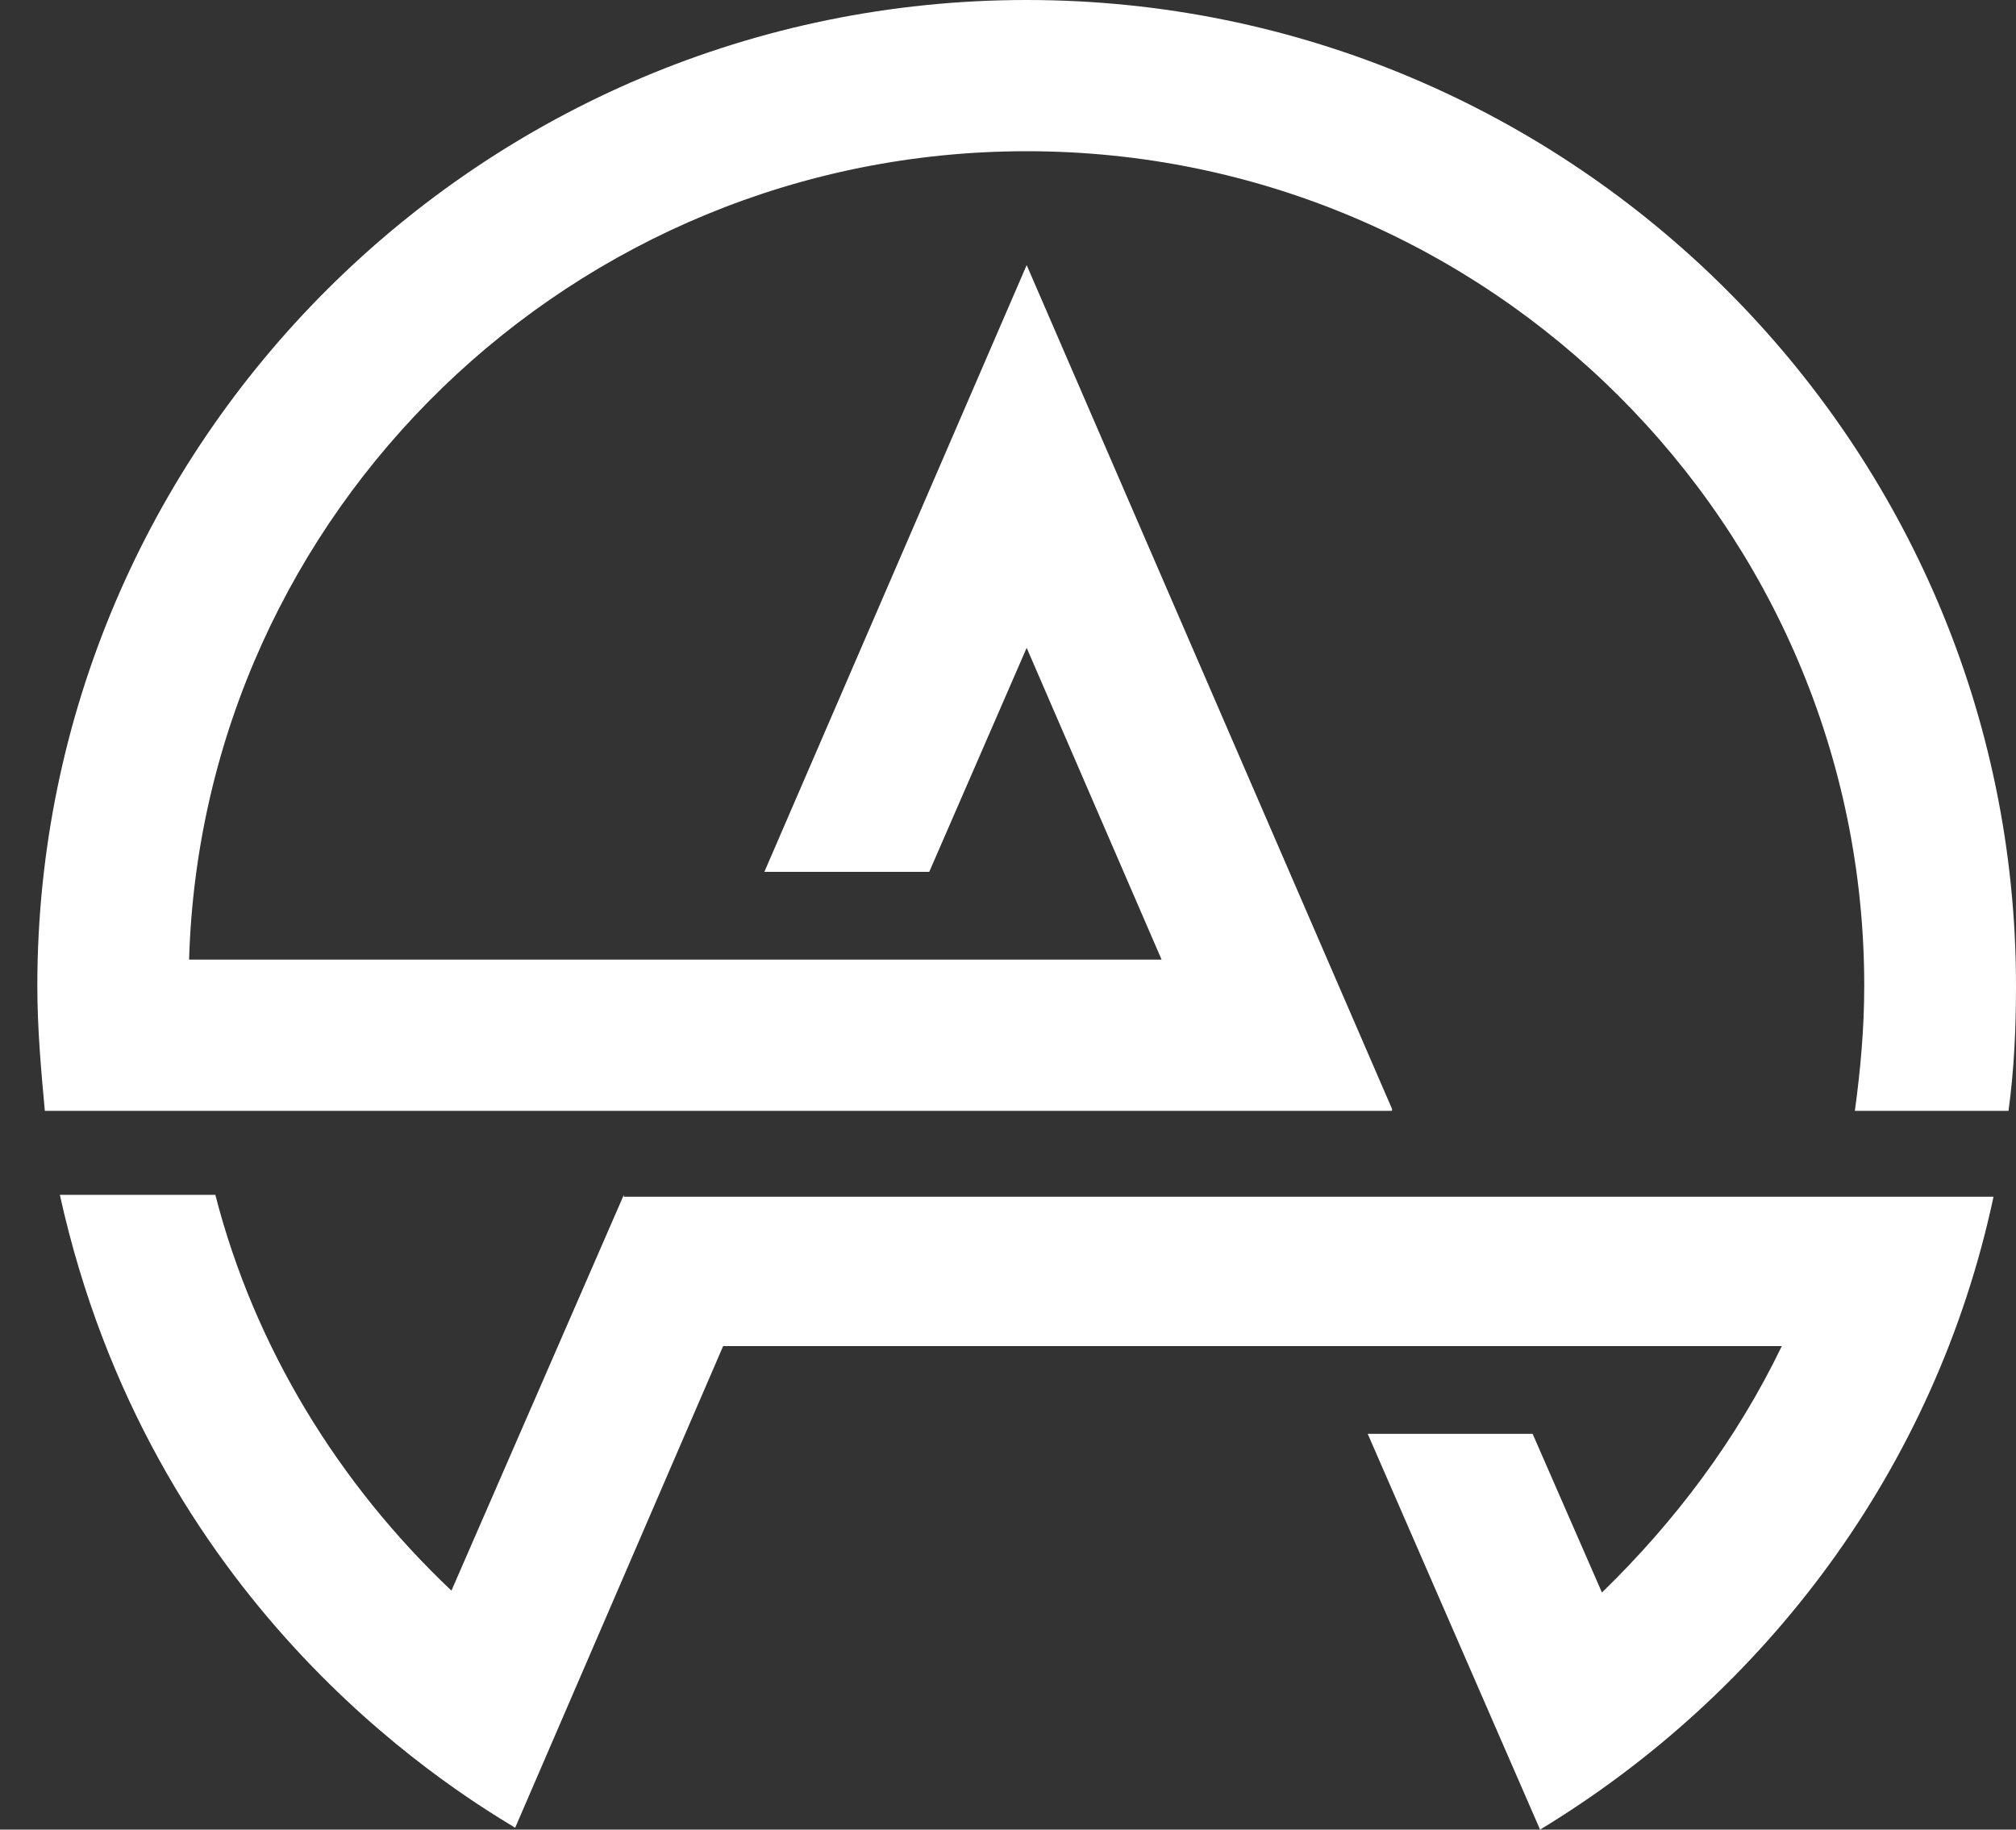
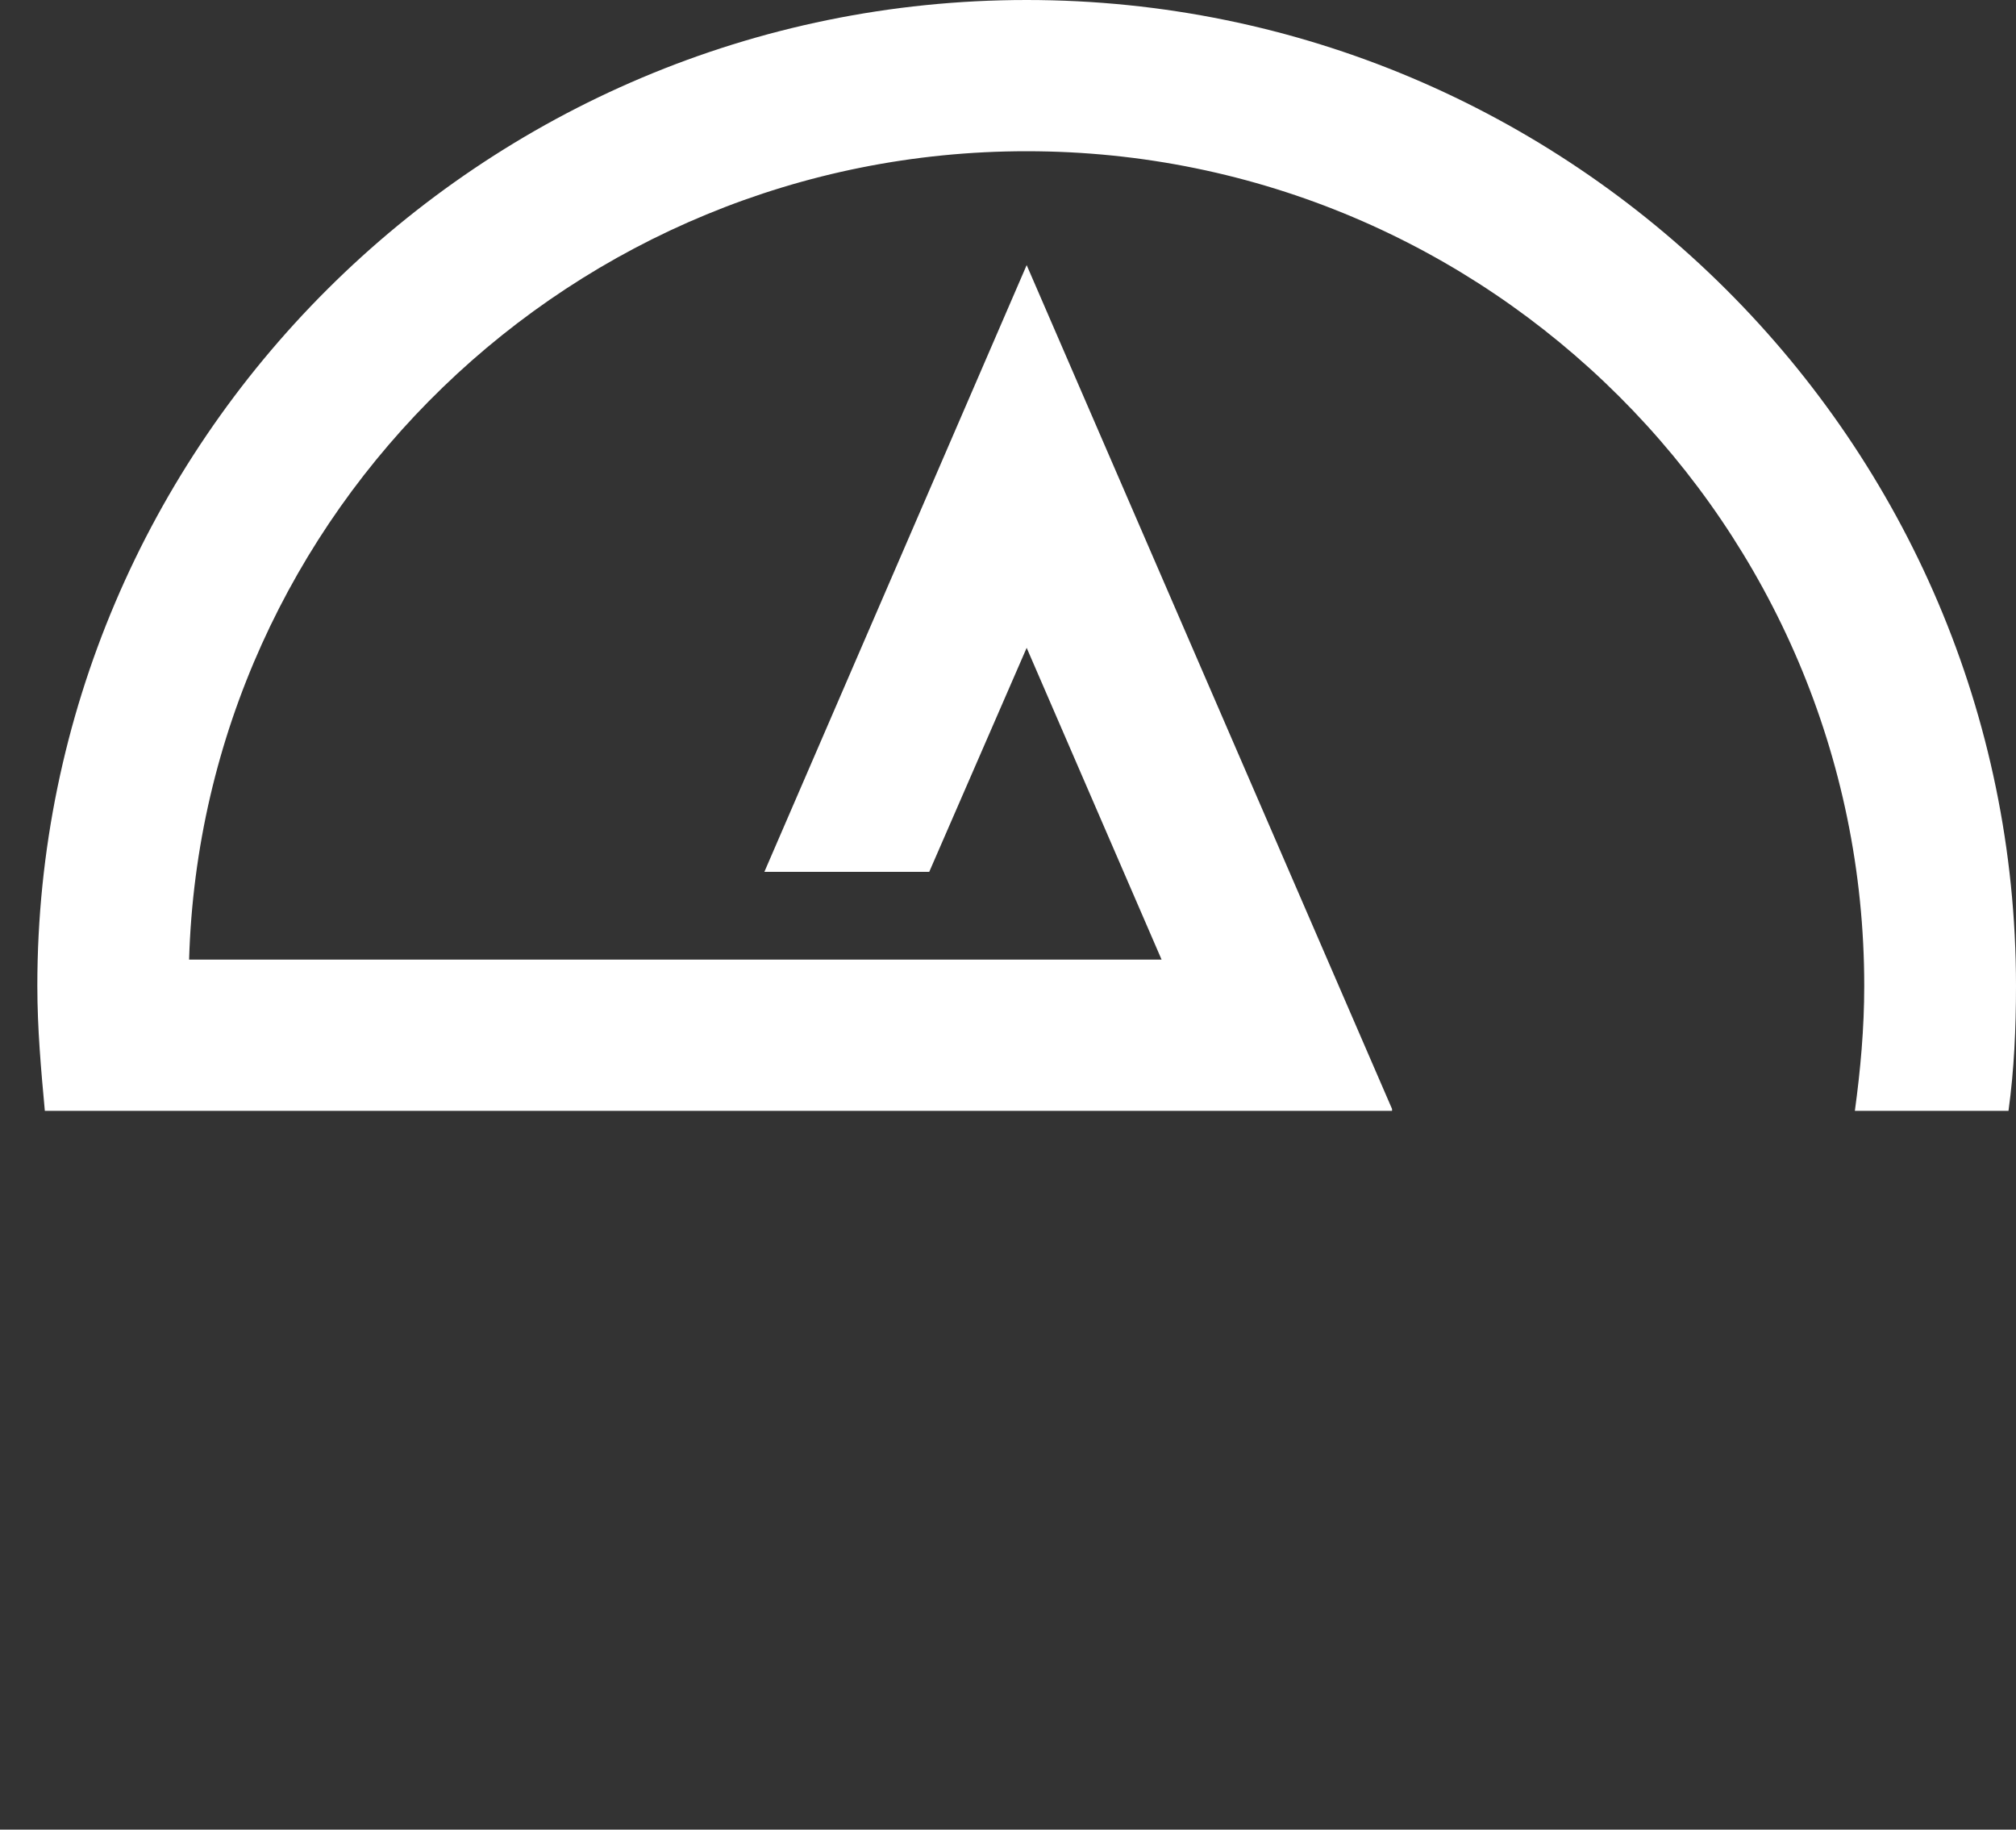
<svg xmlns="http://www.w3.org/2000/svg" viewBox="1960 2463 54 49" width="54" height="49">
  <rect x="1960" y="2463" width="54" height="49" fill="#333333" stroke="none" />
  <path fill="white" stroke="none" fill-opacity="1" stroke-width="1" stroke-opacity="1" color="rgb(51, 51, 51)" font-size-adjust="none" id="tSvga631fbea46" title="Path 11" d="M 1997.287 2492.7 C 1994.025 2485.167 1990.762 2477.633 1987.5 2470.1 C 1985.158 2475.517 1982.816 2480.933 1980.474 2486.35 C 1981.946 2486.35 1983.418 2486.35 1984.89 2486.35 C 1985.76 2484.35 1986.63 2482.35 1987.5 2480.35 C 1988.705 2483.133 1989.909 2485.917 1991.114 2488.7 C 1982.431 2488.7 1973.748 2488.7 1965.065 2488.7 C 1965.417 2476.7 1975.354 2467.05 1987.5 2467.05 C 1999.897 2467.05 2009.935 2477.1 2009.935 2489.4 C 2009.935 2490.55 2009.834 2491.65 2009.684 2492.75 C 2011.056 2492.75 2012.427 2492.75 2013.799 2492.75 C 2013.95 2491.65 2014 2490.55 2014 2489.4 C 2014 2474.85 2002.105 2463 1987.5 2463 C 1972.895 2463 1961 2474.85 1961 2489.4 C 1961 2490.55 1961.1 2491.65 1961.201 2492.75 C 1973.23 2492.75 1985.258 2492.75 1997.287 2492.75C 1997.287 2492.733 1997.287 2492.717 1997.287 2492.7Z" />
-   <path fill="white" stroke="none" fill-opacity="1" stroke-width="1" stroke-opacity="1" color="rgb(51, 51, 51)" font-size-adjust="none" id="tSvg1698ac4a99f" title="Path 12" d="M 1976.71 2495 C 1975.17 2498.533 1973.631 2502.067 1972.092 2505.6 C 1969.081 2502.75 1966.822 2499.1 1965.768 2495 C 1964.38 2495 1962.991 2495 1961.603 2495 C 1964.012 2505.9 1971.891 2510.8 1973.799 2511.95 C 1975.656 2507.65 1977.513 2503.35 1979.37 2499.05 C 1988.822 2499.05 1998.274 2499.05 2007.727 2499.05 C 2006.522 2501.55 2004.866 2503.75 2002.909 2505.65 C 2002.29 2504.233 2001.671 2502.817 2001.052 2501.4 C 1999.579 2501.4 1998.107 2501.4 1996.635 2501.4 C 1998.174 2504.933 1999.713 2508.467 2001.252 2512 C 2007.275 2508.35 2011.842 2502.35 2013.398 2495.05 C 2001.169 2495.05 1988.939 2495.05 1976.71 2495.05C 1976.71 2495.033 1976.71 2495.017 1976.71 2495Z" />
  <defs> </defs>
</svg>